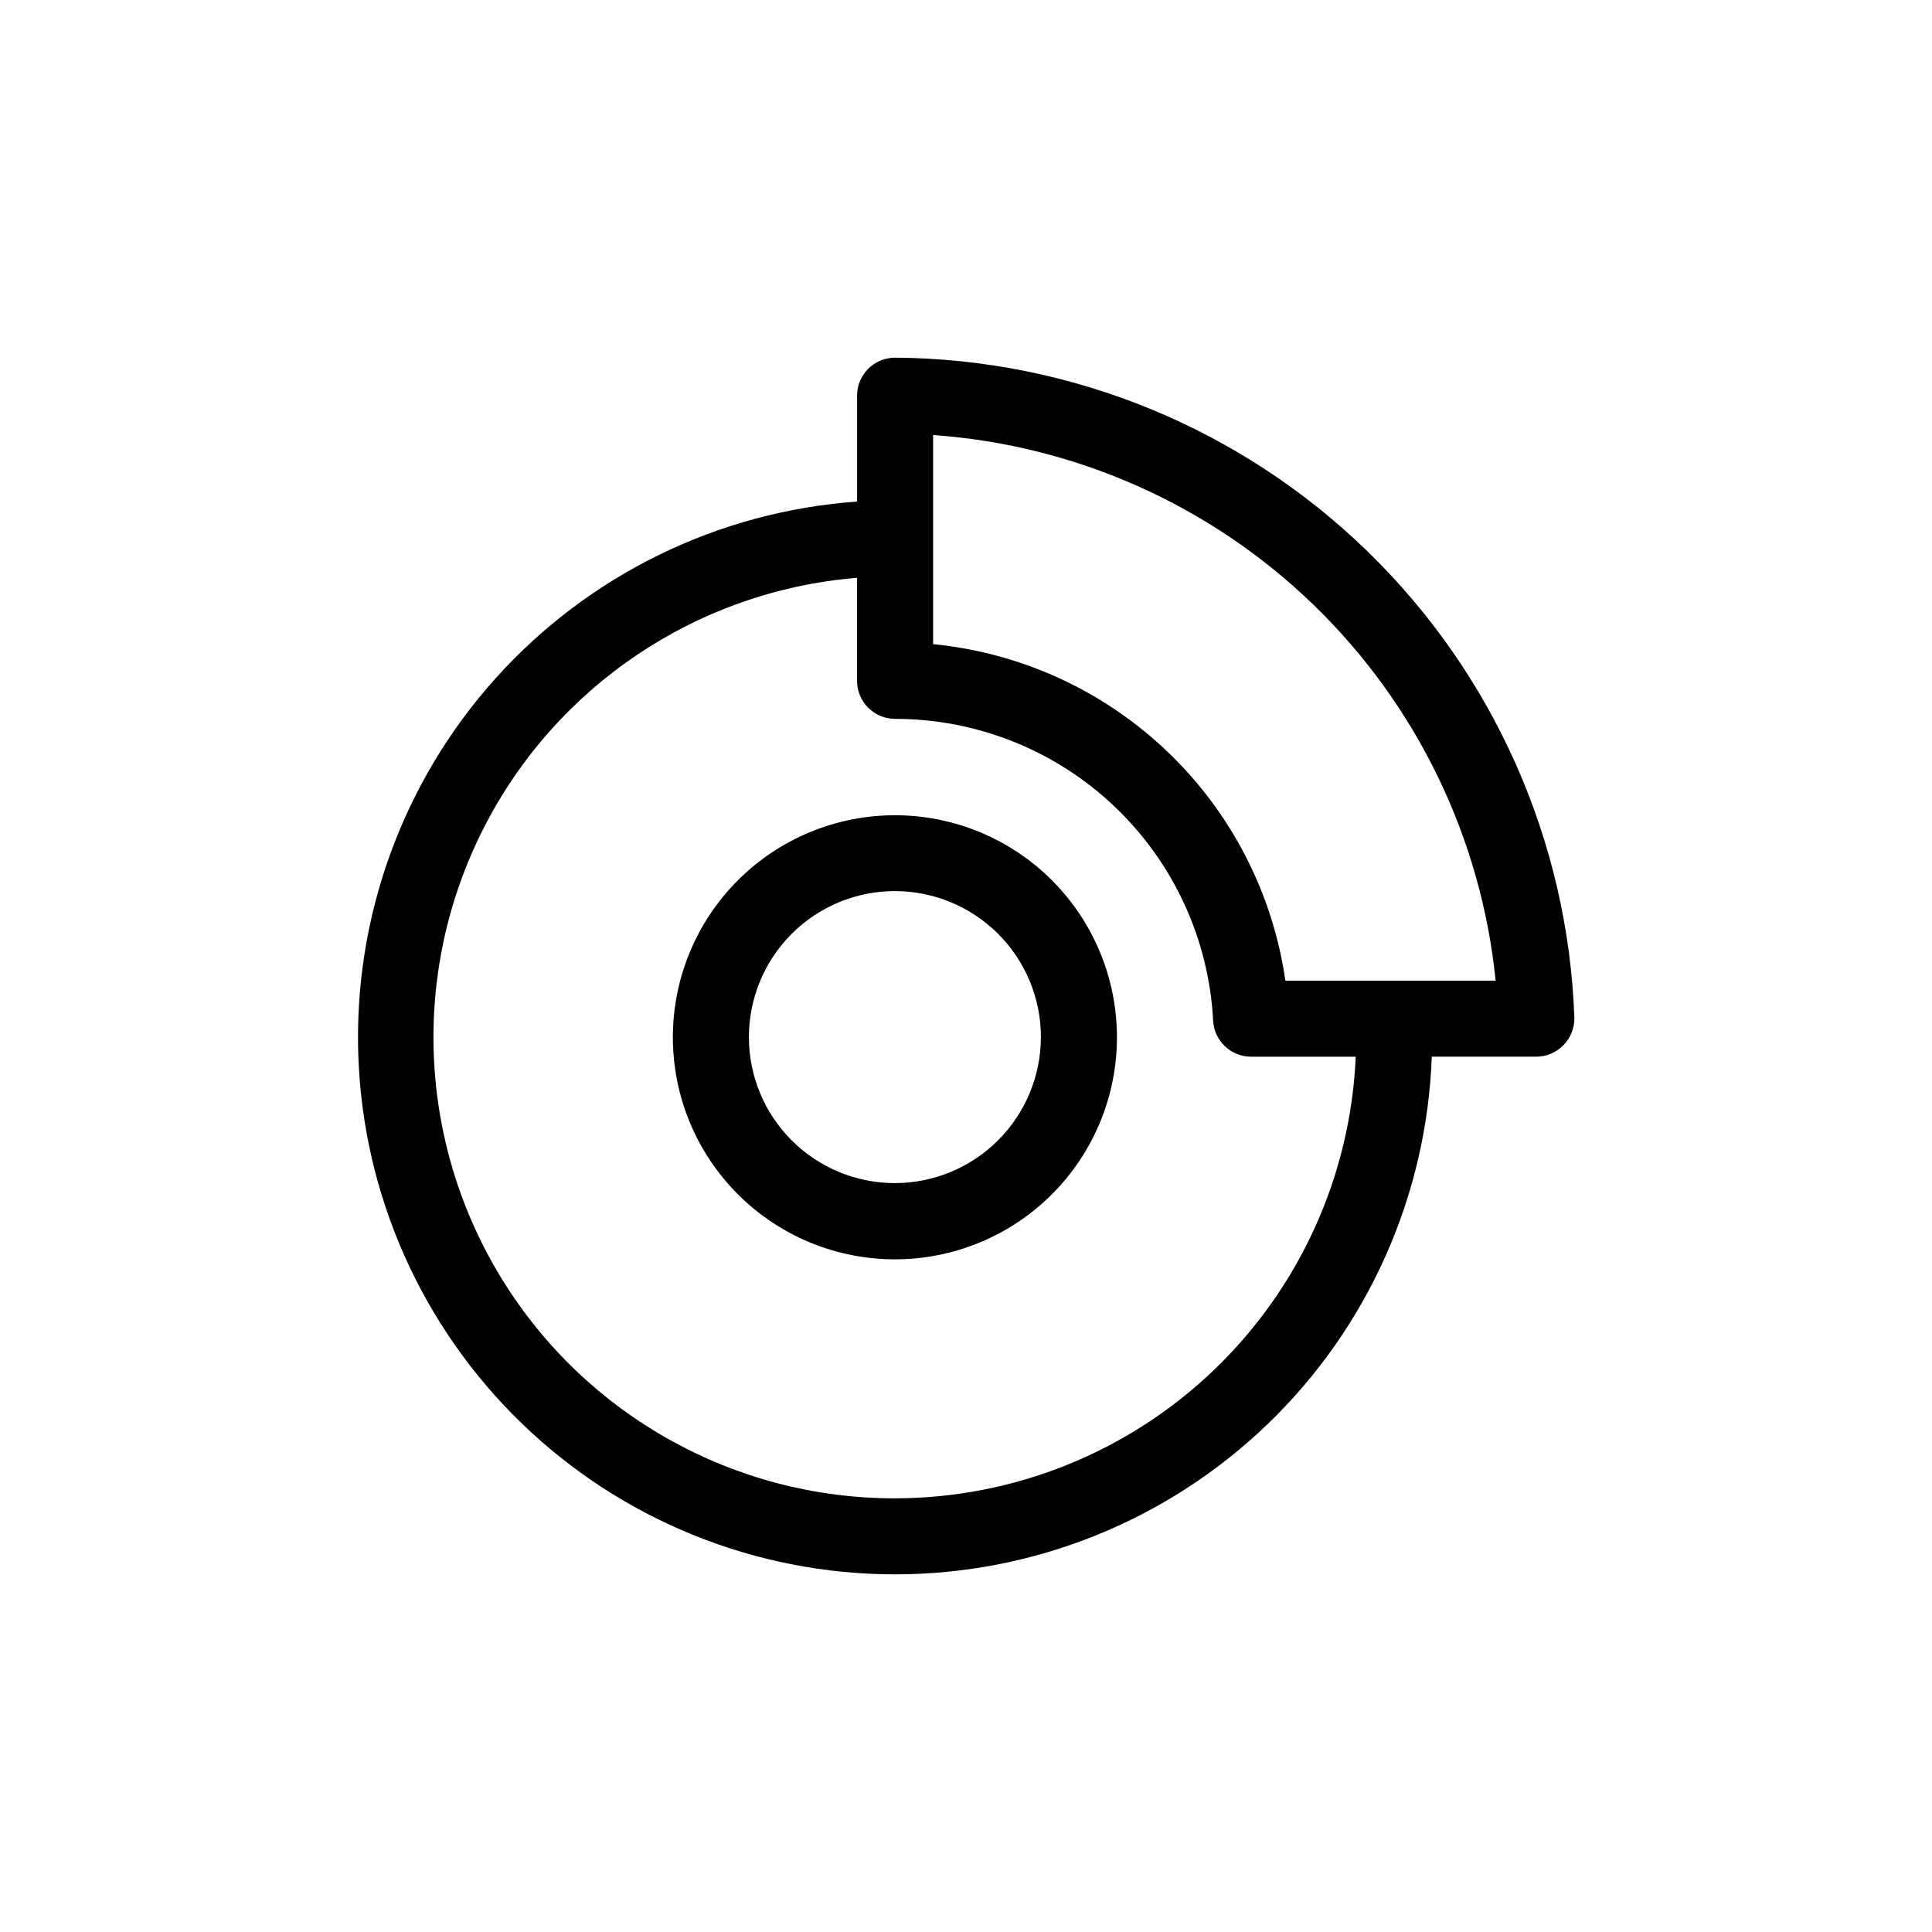
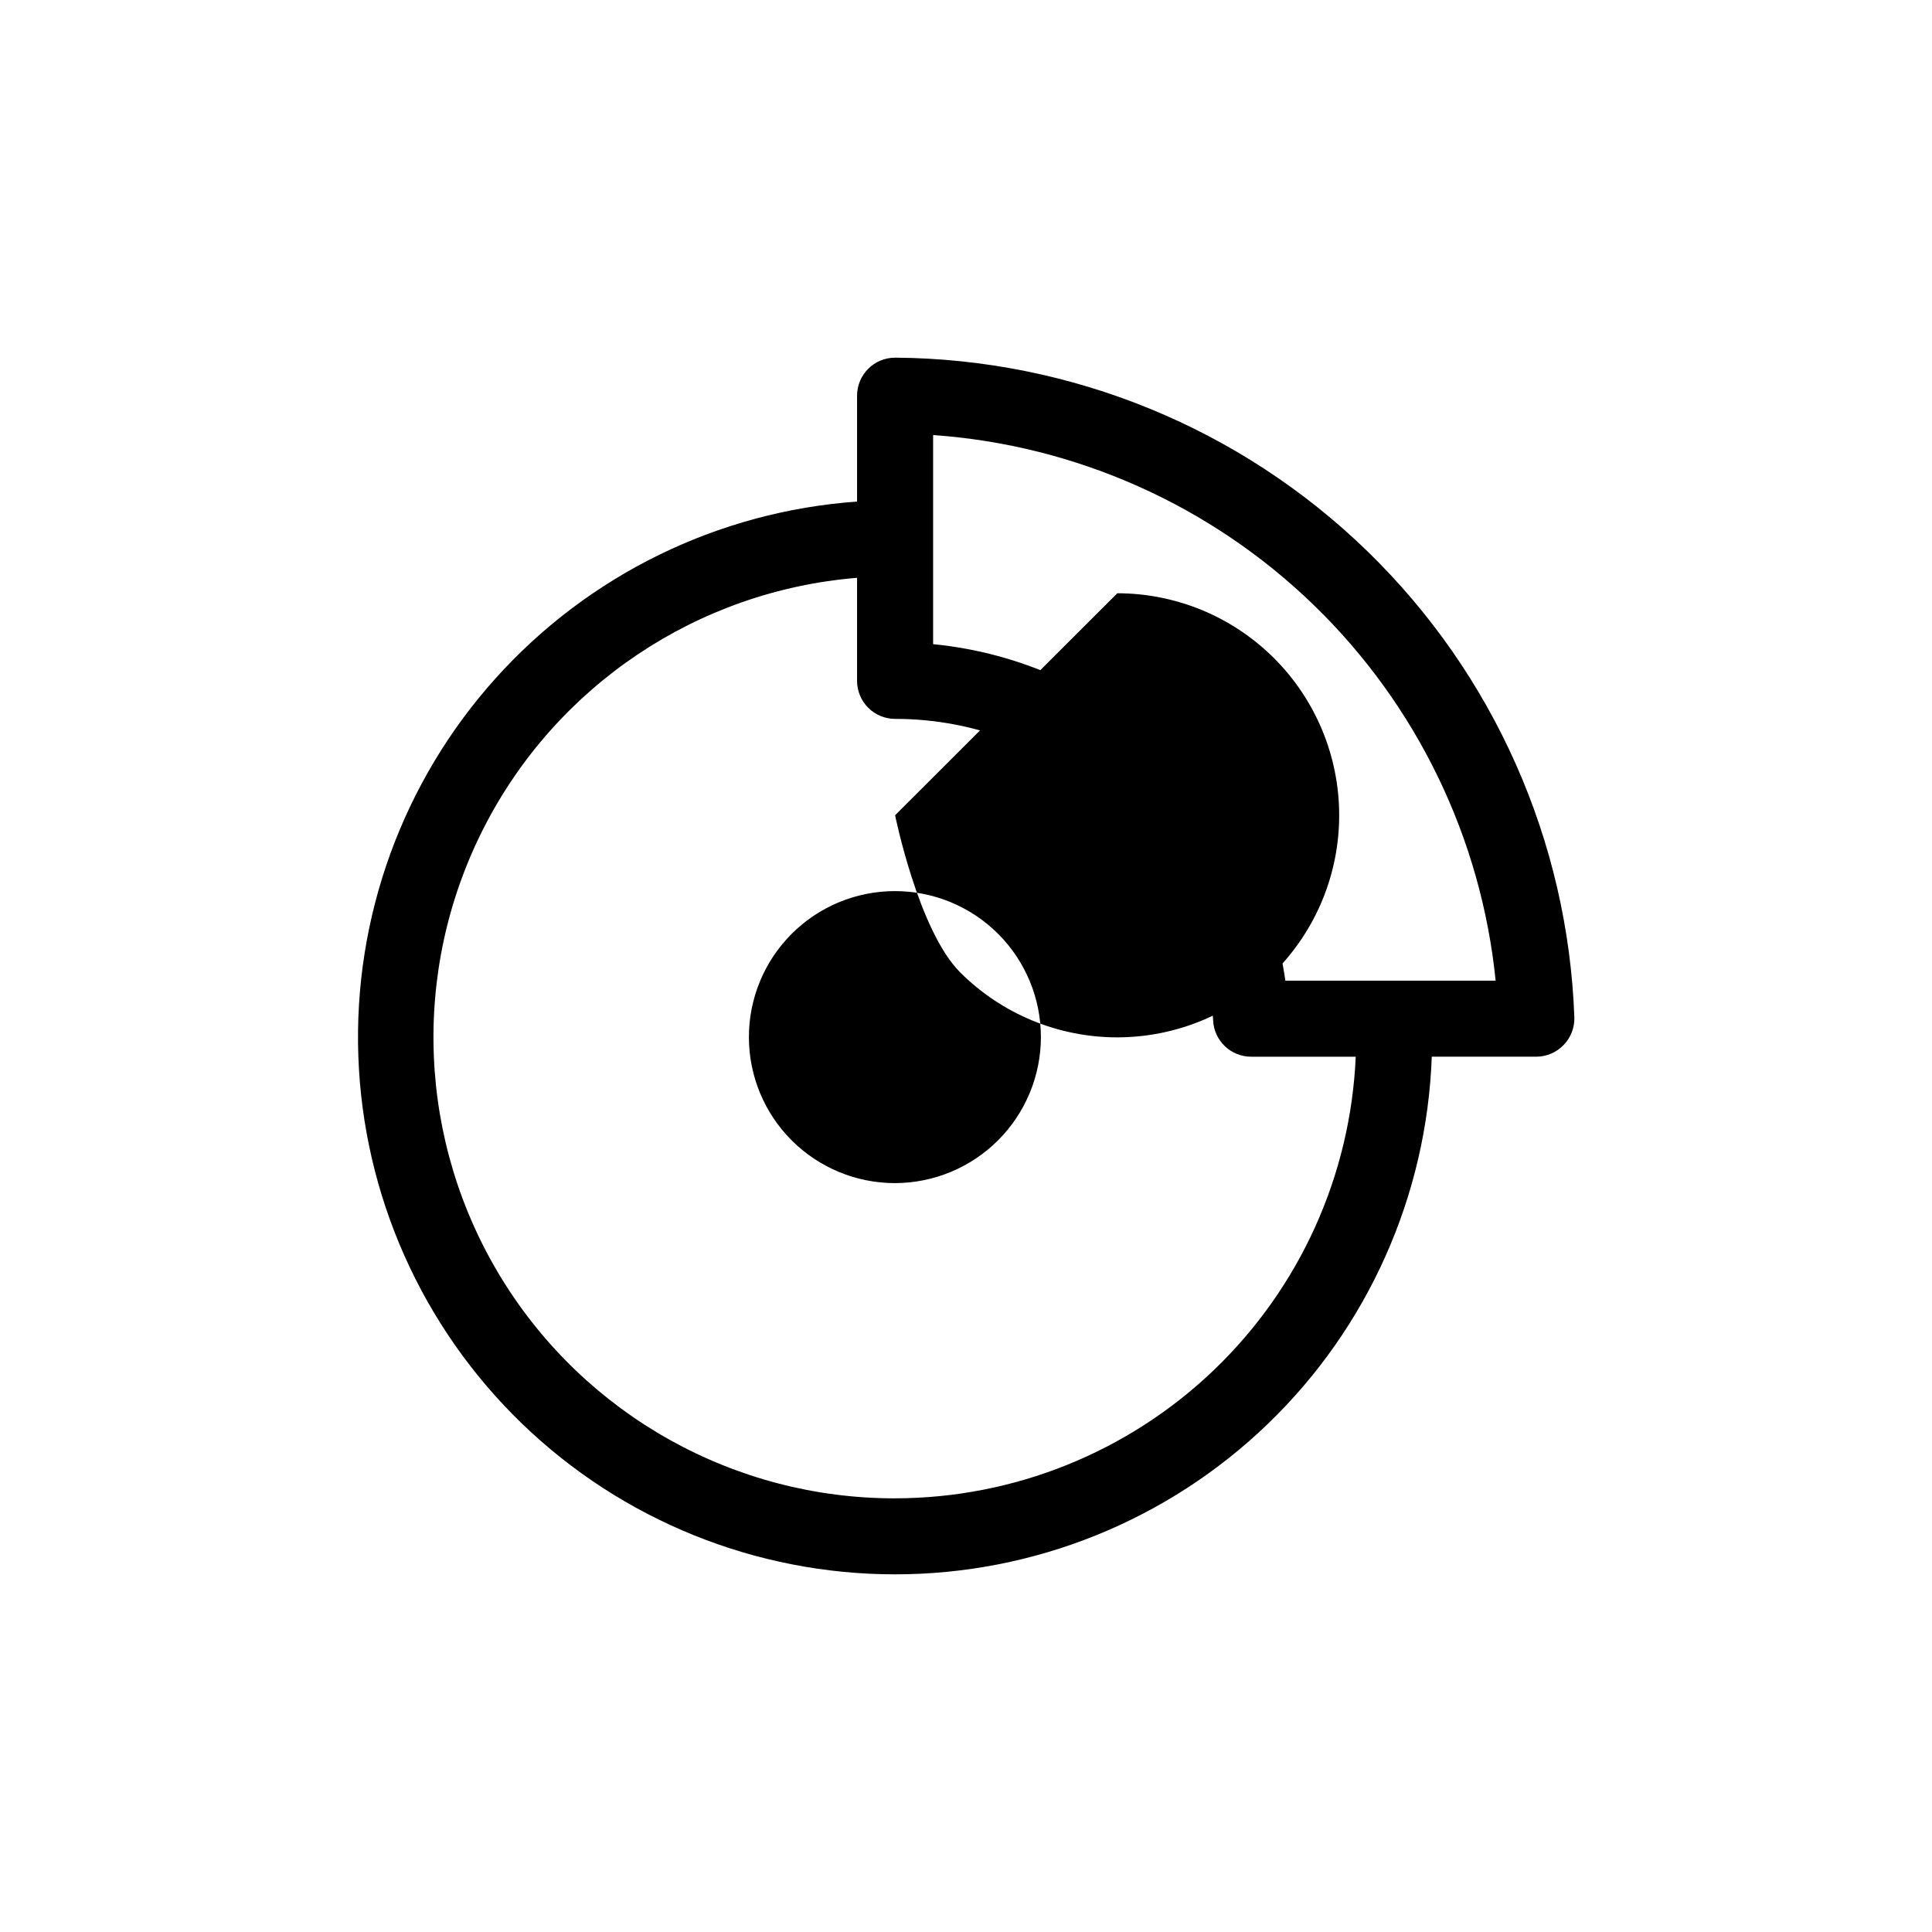
<svg xmlns="http://www.w3.org/2000/svg" fill="#000000" width="800px" height="800px" version="1.1" viewBox="144 144 512 512">
-   <path d="m381.21 360.05c-15.613-0.016-30.59 6.176-41.637 17.211-11.047 11.035-17.254 26.004-17.258 41.617s6.195 30.586 17.234 41.625 26.012 17.242 41.625 17.234c15.613-0.004 30.586-6.211 41.617-17.258 11.035-11.047 17.227-26.023 17.211-41.637-0.012-15.59-6.211-30.535-17.234-41.559s-25.969-17.223-41.559-17.234zm0 97.488c-10.266 0.012-20.113-4.055-27.383-11.305-7.266-7.25-11.352-17.09-11.359-27.355-0.012-10.266 4.059-20.113 11.312-27.375 7.254-7.266 17.098-11.348 27.363-11.352 10.262-0.004 20.109 4.07 27.371 11.328 7.258 7.254 11.336 17.102 11.336 27.363-0.012 10.25-4.086 20.078-11.328 27.328-7.242 7.254-17.062 11.34-27.312 11.367zm0-218.75c-5.566 0-10.078 4.508-10.078 10.074v28.062c-36.773 2.609-71.105 19.387-95.758 46.801s-37.707 63.324-36.41 100.17c1.297 36.844 16.84 71.75 43.355 97.367 26.52 25.613 61.941 39.938 98.812 39.957 36.867 0.016 72.305-14.273 98.848-39.859 26.547-25.59 42.125-60.48 43.457-97.324h27.707c2.719-0.012 5.316-1.121 7.207-3.074 1.902-1.945 2.941-4.582 2.871-7.305-1.676-46.734-21.336-91.016-54.879-123.6-33.539-32.586-78.371-50.953-125.13-51.273zm0 302.29c-42.488 0.055-81.953-21.965-104.22-58.152s-24.129-81.344-4.926-119.25c19.203-37.898 56.719-63.098 99.066-66.547v27.305c0 2.672 1.062 5.238 2.953 7.125 1.891 1.891 4.453 2.953 7.125 2.953 21.617-0.004 42.41 8.285 58.094 23.164 15.68 14.875 25.059 35.203 26.191 56.789 0.27 5.367 4.703 9.578 10.078 9.574h27.711c-1.363 31.473-14.816 61.207-37.559 83.008-22.738 21.805-53.012 33.992-84.516 34.027zm103.43-137.19c-3.336-23.168-14.352-44.543-31.277-60.711-16.922-16.168-38.781-26.191-62.078-28.465v-55.418c37.906 2.668 73.648 18.641 100.92 45.094 27.277 26.457 44.332 61.695 48.156 99.5z" />
+   <path d="m381.21 360.05s6.195 30.586 17.234 41.625 26.012 17.242 41.625 17.234c15.613-0.004 30.586-6.211 41.617-17.258 11.035-11.047 17.227-26.023 17.211-41.637-0.012-15.59-6.211-30.535-17.234-41.559s-25.969-17.223-41.559-17.234zm0 97.488c-10.266 0.012-20.113-4.055-27.383-11.305-7.266-7.25-11.352-17.09-11.359-27.355-0.012-10.266 4.059-20.113 11.312-27.375 7.254-7.266 17.098-11.348 27.363-11.352 10.262-0.004 20.109 4.07 27.371 11.328 7.258 7.254 11.336 17.102 11.336 27.363-0.012 10.25-4.086 20.078-11.328 27.328-7.242 7.254-17.062 11.34-27.312 11.367zm0-218.75c-5.566 0-10.078 4.508-10.078 10.074v28.062c-36.773 2.609-71.105 19.387-95.758 46.801s-37.707 63.324-36.41 100.17c1.297 36.844 16.84 71.75 43.355 97.367 26.52 25.613 61.941 39.938 98.812 39.957 36.867 0.016 72.305-14.273 98.848-39.859 26.547-25.59 42.125-60.48 43.457-97.324h27.707c2.719-0.012 5.316-1.121 7.207-3.074 1.902-1.945 2.941-4.582 2.871-7.305-1.676-46.734-21.336-91.016-54.879-123.6-33.539-32.586-78.371-50.953-125.13-51.273zm0 302.29c-42.488 0.055-81.953-21.965-104.22-58.152s-24.129-81.344-4.926-119.25c19.203-37.898 56.719-63.098 99.066-66.547v27.305c0 2.672 1.062 5.238 2.953 7.125 1.891 1.891 4.453 2.953 7.125 2.953 21.617-0.004 42.41 8.285 58.094 23.164 15.68 14.875 25.059 35.203 26.191 56.789 0.27 5.367 4.703 9.578 10.078 9.574h27.711c-1.363 31.473-14.816 61.207-37.559 83.008-22.738 21.805-53.012 33.992-84.516 34.027zm103.43-137.19c-3.336-23.168-14.352-44.543-31.277-60.711-16.922-16.168-38.781-26.191-62.078-28.465v-55.418c37.906 2.668 73.648 18.641 100.92 45.094 27.277 26.457 44.332 61.695 48.156 99.5z" />
</svg>